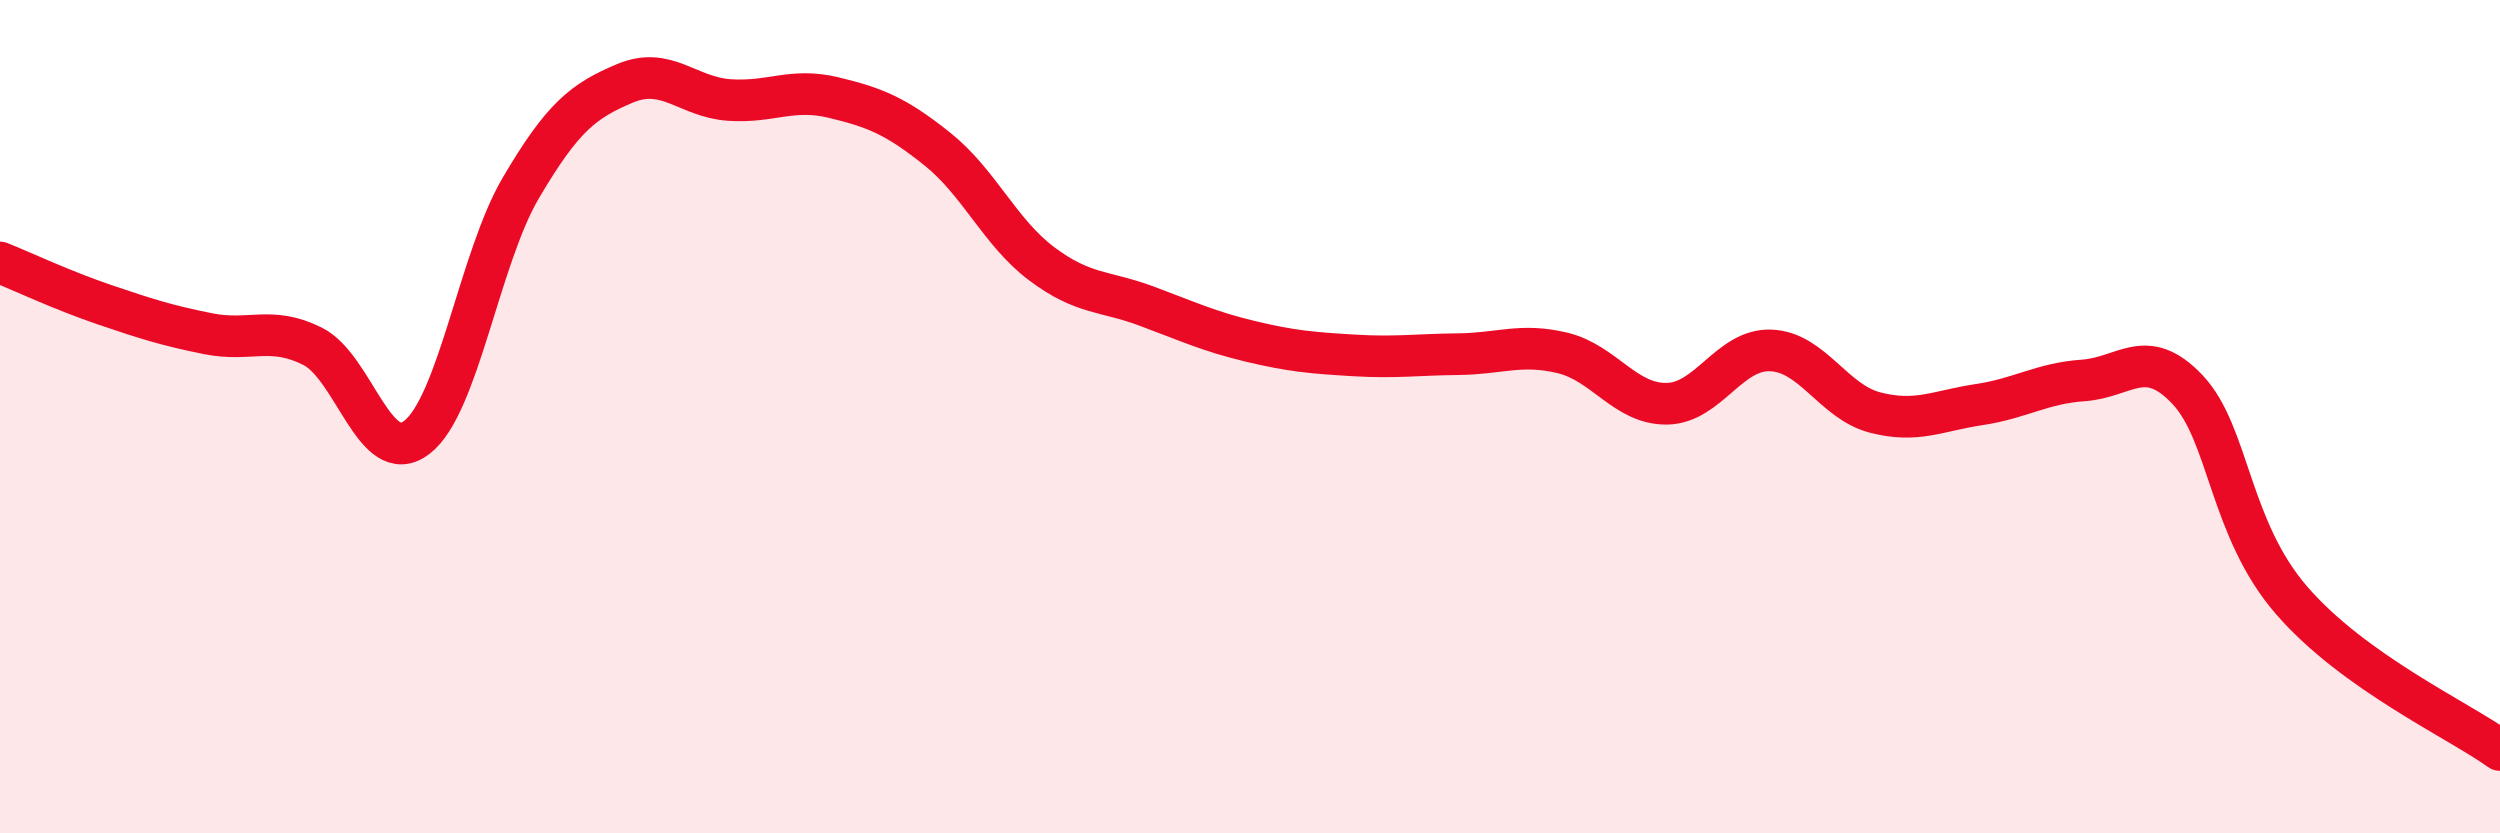
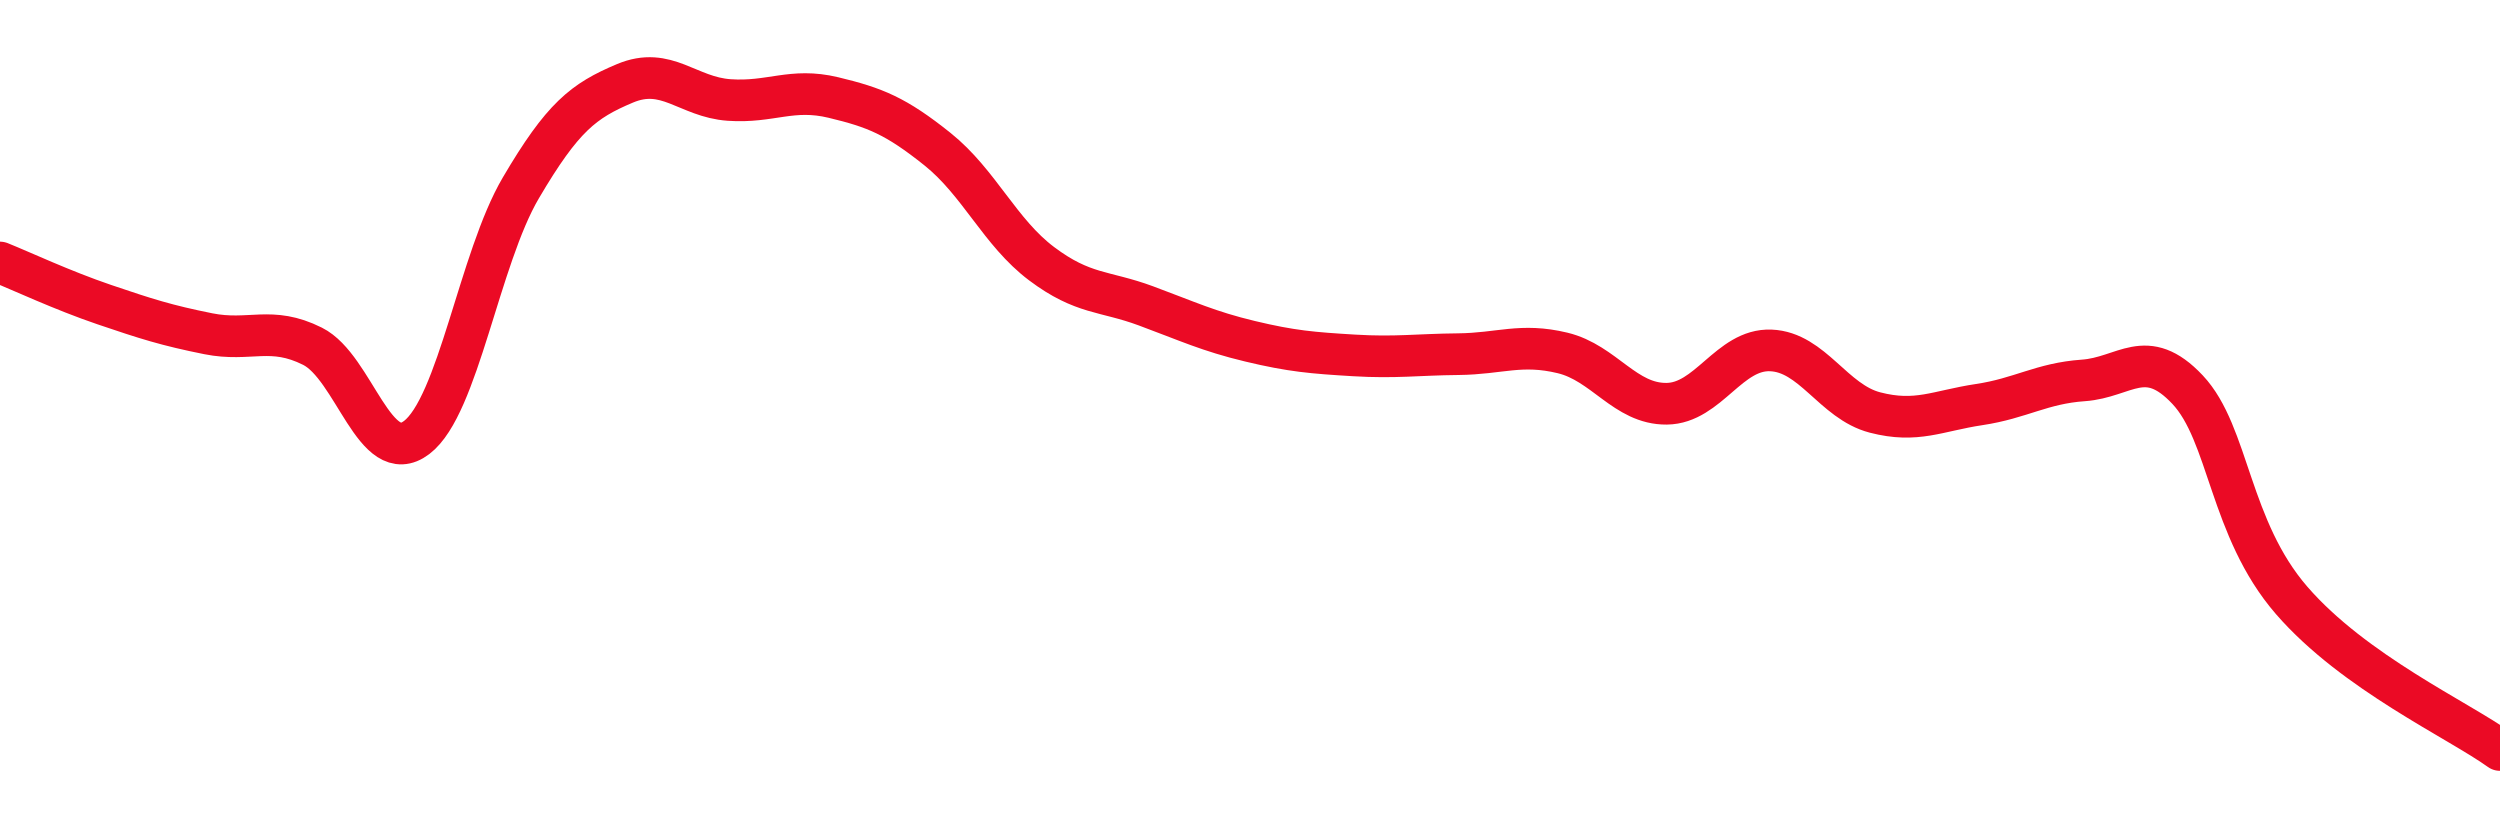
<svg xmlns="http://www.w3.org/2000/svg" width="60" height="20" viewBox="0 0 60 20">
-   <path d="M 0,6.3 C 0.5,6.5 1.5,6.97 2.5,7.31 C 3.5,7.65 4,7.81 5,8.01 C 6,8.21 6.5,7.81 7.5,8.31 C 8.5,8.81 9,11.26 10,10.5 C 11,9.74 11.5,6.21 12.5,4.51 C 13.5,2.81 14,2.42 15,2 C 16,1.58 16.5,2.33 17.5,2.4 C 18.5,2.47 19,2.1 20,2.34 C 21,2.58 21.5,2.78 22.5,3.58 C 23.5,4.38 24,5.58 25,6.33 C 26,7.08 26.5,6.97 27.5,7.34 C 28.5,7.71 29,7.95 30,8.19 C 31,8.43 31.5,8.47 32.5,8.53 C 33.5,8.59 34,8.51 35,8.5 C 36,8.49 36.5,8.23 37.5,8.47 C 38.5,8.71 39,9.7 40,9.69 C 41,9.68 41.5,8.37 42.5,8.41 C 43.5,8.45 44,9.64 45,9.9 C 46,10.16 46.5,9.86 47.5,9.71 C 48.5,9.56 49,9.2 50,9.13 C 51,9.06 51.5,8.29 52.5,9.35 C 53.5,10.41 53.5,12.68 55,14.41 C 56.5,16.14 59,17.28 60,18L60 20L0 20Z" fill="#EB0A25" opacity="0.1" stroke-linecap="round" stroke-linejoin="round" />
  <path d="M 0,6.3 C 0.5,6.5 1.5,6.97 2.5,7.31 C 3.5,7.65 4,7.81 5,8.01 C 6,8.21 6.5,7.81 7.5,8.31 C 8.5,8.81 9,11.26 10,10.5 C 11,9.74 11.5,6.21 12.5,4.51 C 13.5,2.81 14,2.42 15,2 C 16,1.58 16.5,2.33 17.5,2.4 C 18.5,2.47 19,2.1 20,2.34 C 21,2.58 21.5,2.78 22.5,3.58 C 23.5,4.38 24,5.58 25,6.33 C 26,7.08 26.5,6.97 27.5,7.34 C 28.5,7.71 29,7.95 30,8.19 C 31,8.43 31.5,8.47 32.5,8.53 C 33.5,8.59 34,8.51 35,8.5 C 36,8.49 36.5,8.23 37.5,8.47 C 38.5,8.71 39,9.7 40,9.69 C 41,9.68 41.5,8.37 42.5,8.41 C 43.5,8.45 44,9.64 45,9.9 C 46,10.16 46.5,9.86 47.5,9.71 C 48.5,9.56 49,9.2 50,9.13 C 51,9.06 51.5,8.29 52.5,9.35 C 53.5,10.41 53.5,12.68 55,14.41 C 56.5,16.14 59,17.28 60,18" stroke="#EB0A25" stroke-width="1" fill="none" stroke-linecap="round" stroke-linejoin="round" />
</svg>